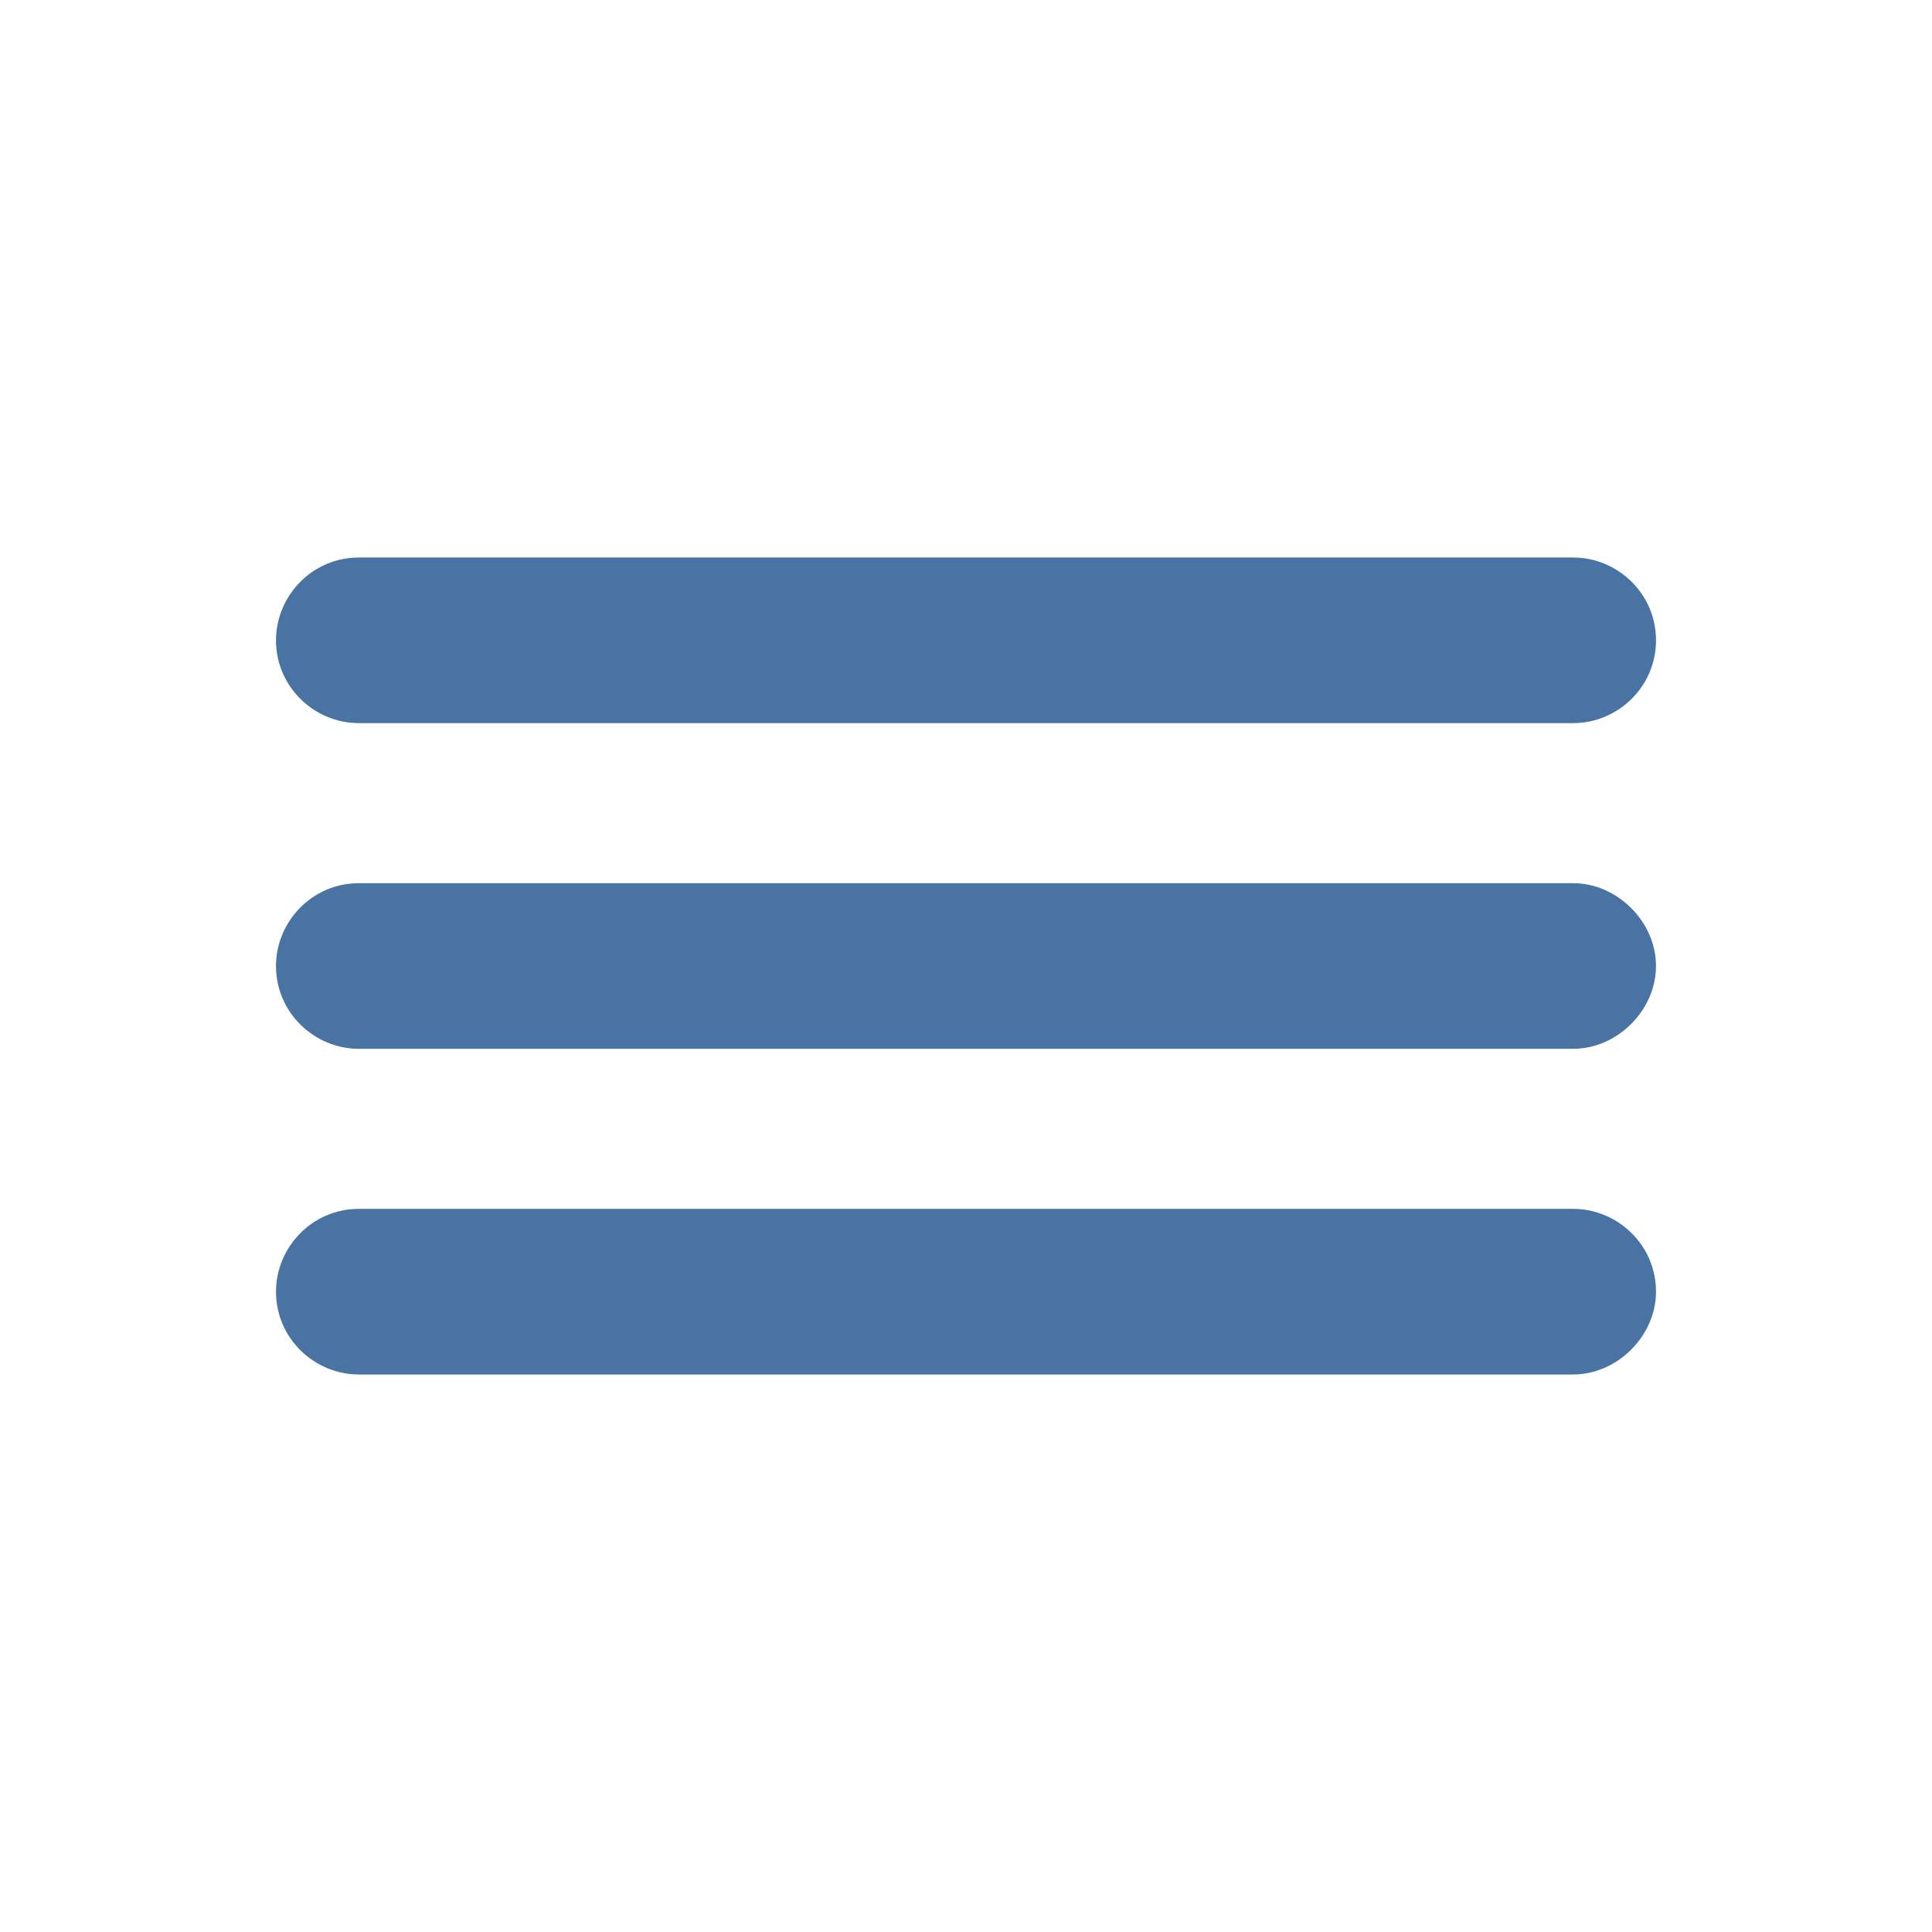
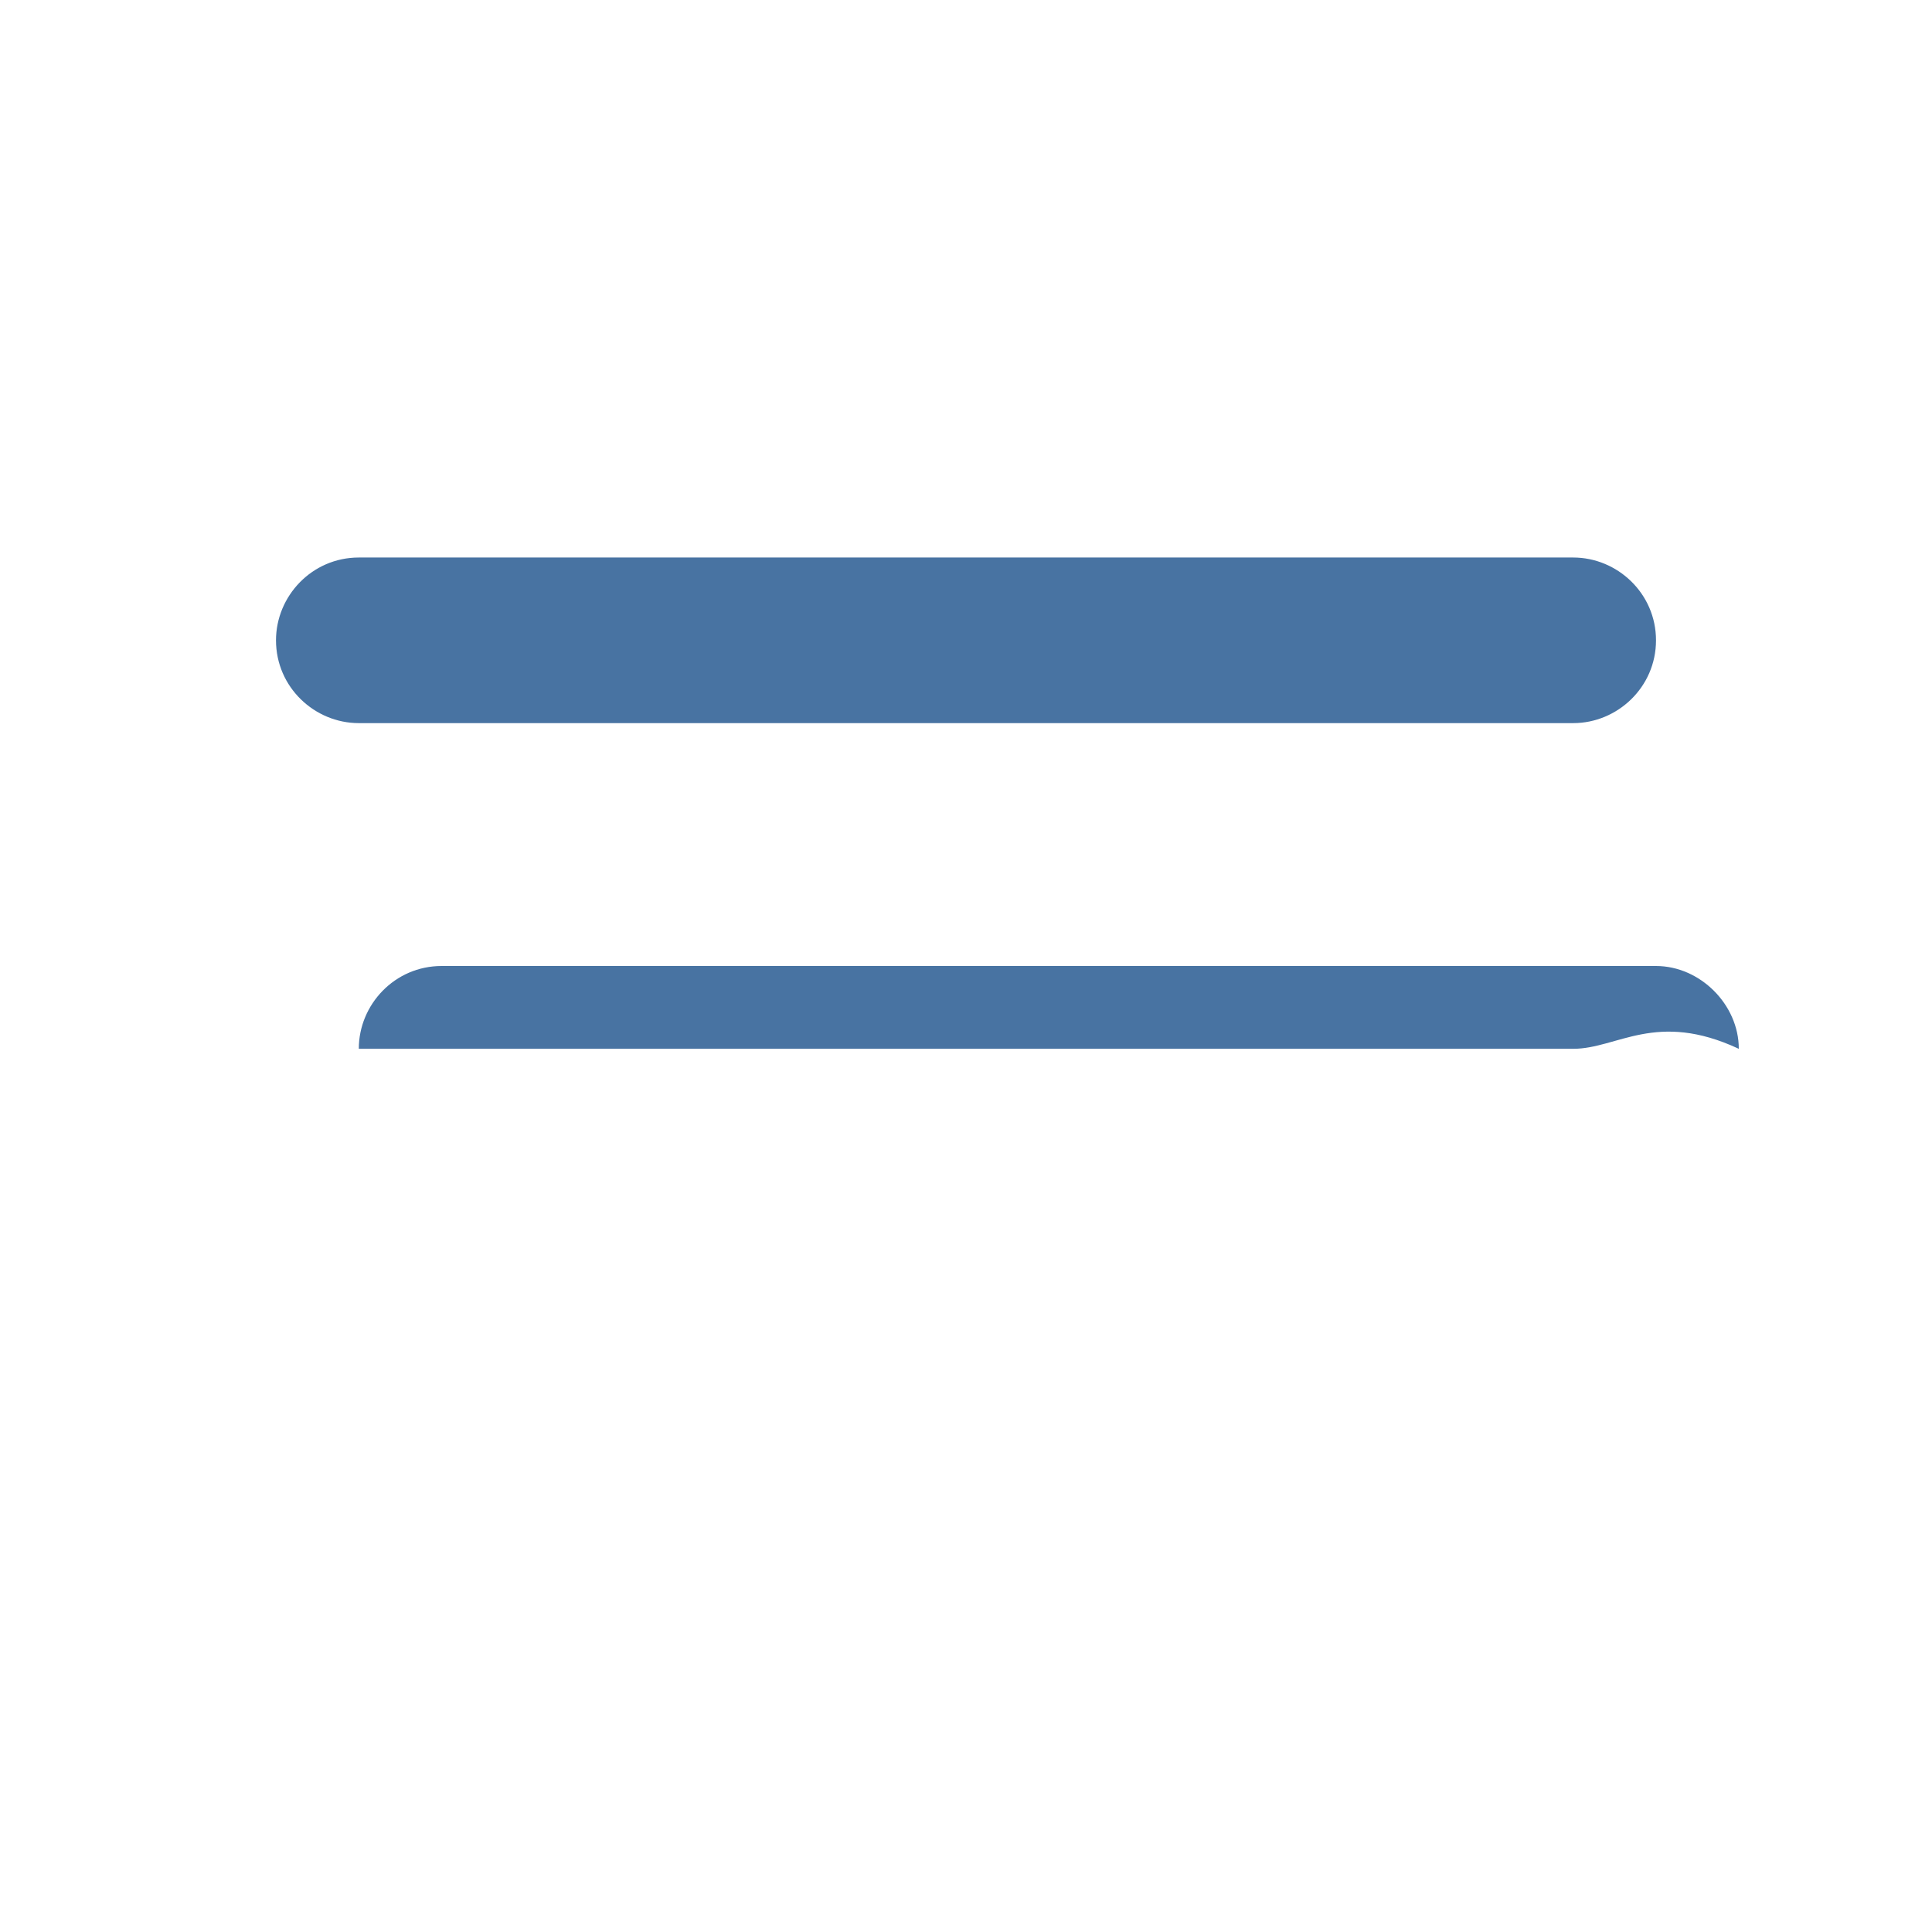
<svg xmlns="http://www.w3.org/2000/svg" version="1.1" id="Ebene_1" x="0px" y="0px" viewBox="0 0 70 70" style="enable-background:new 0 0 70 70;" xml:space="preserve">
  <style type="text/css">

	.st0{fill:none;}

	.st1{fill:#4873A2;}

</style>
  <rect class="st0" width="70" height="70" />
  <g>
    <path class="st1" d="M57,26.2H13c-1.6,0-3-1.3-3-3l0,0c0-1.6,1.3-3,3-3h44c1.6,0,3,1.3,3,3l0,0C60,24.9,58.6,26.2,57,26.2z" />
-     <path class="st1" d="M57,38H13c-1.6,0-3-1.3-3-3l0,0c0-1.6,1.3-3,3-3h44c1.6,0,3,1.4,3,3l0,0C60,36.6,58.6,38,57,38z" />
-     <path class="st1" d="M57,49.8H13c-1.6,0-3-1.3-3-3l0,0c0-1.6,1.3-3,3-3h44c1.6,0,3,1.3,3,3l0,0C60,48.4,58.6,49.8,57,49.8z" />
+     <path class="st1" d="M57,38H13l0,0c0-1.6,1.3-3,3-3h44c1.6,0,3,1.4,3,3l0,0C60,36.6,58.6,38,57,38z" />
  </g>
</svg>